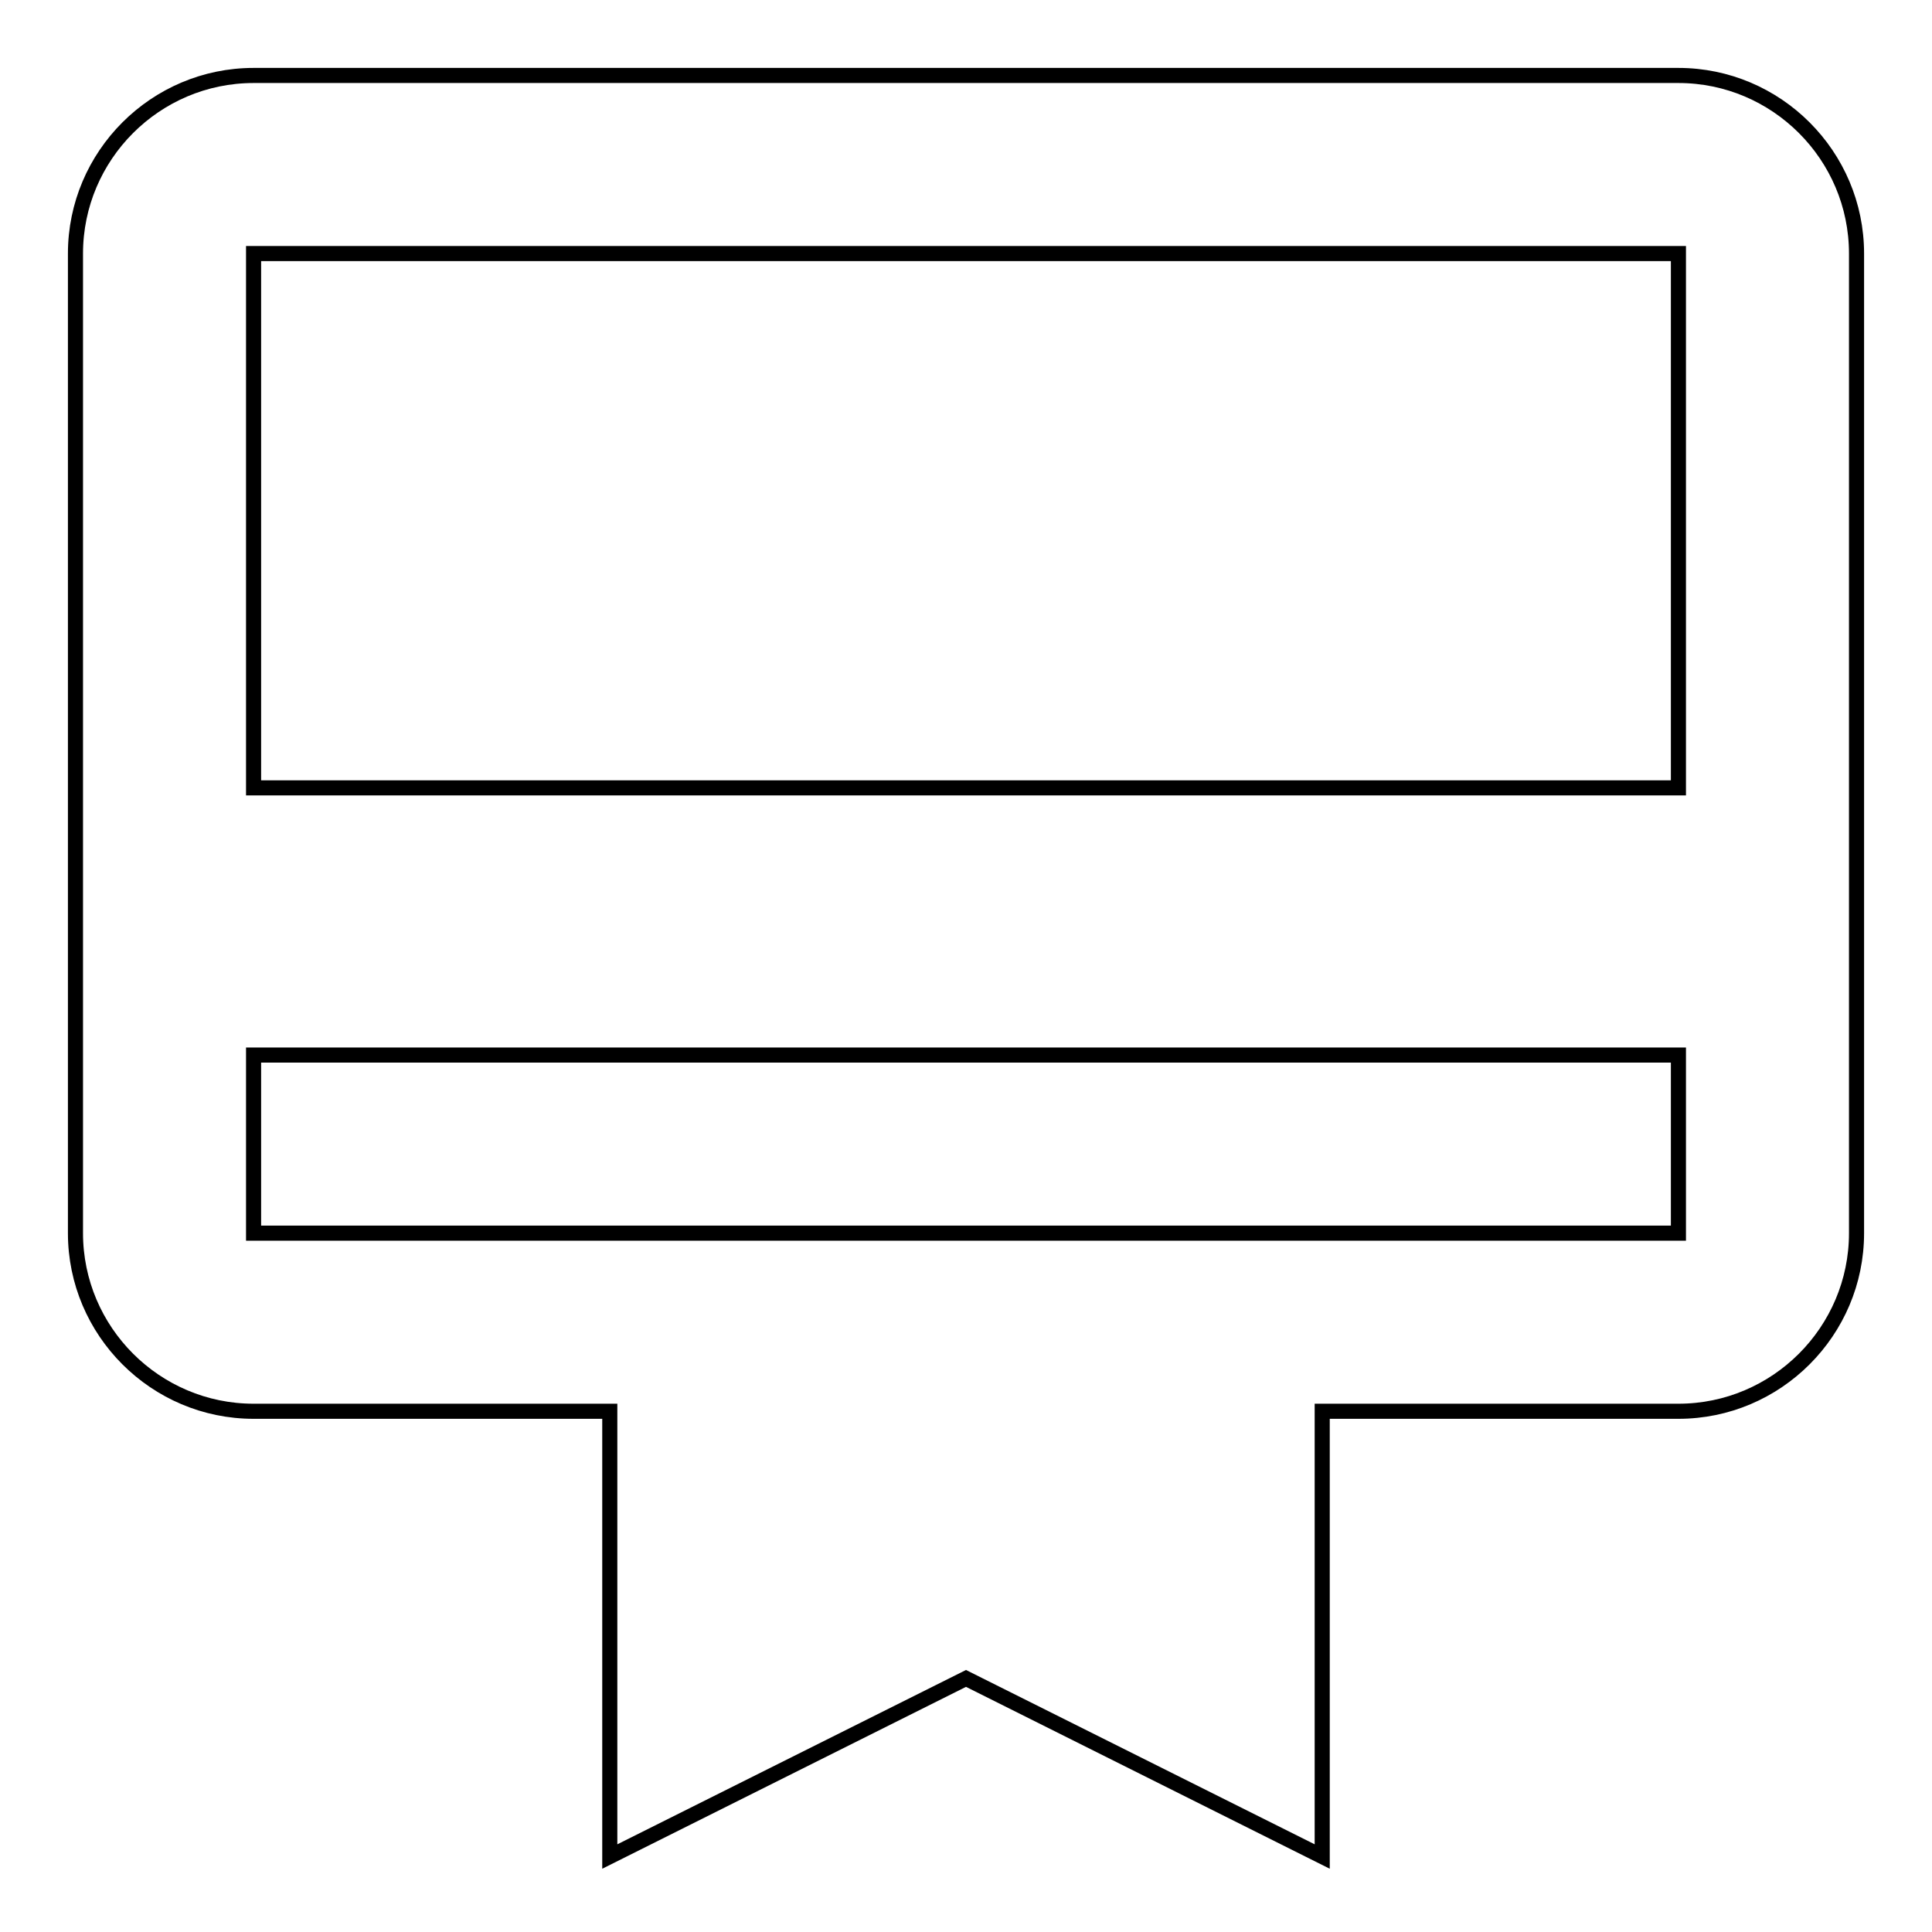
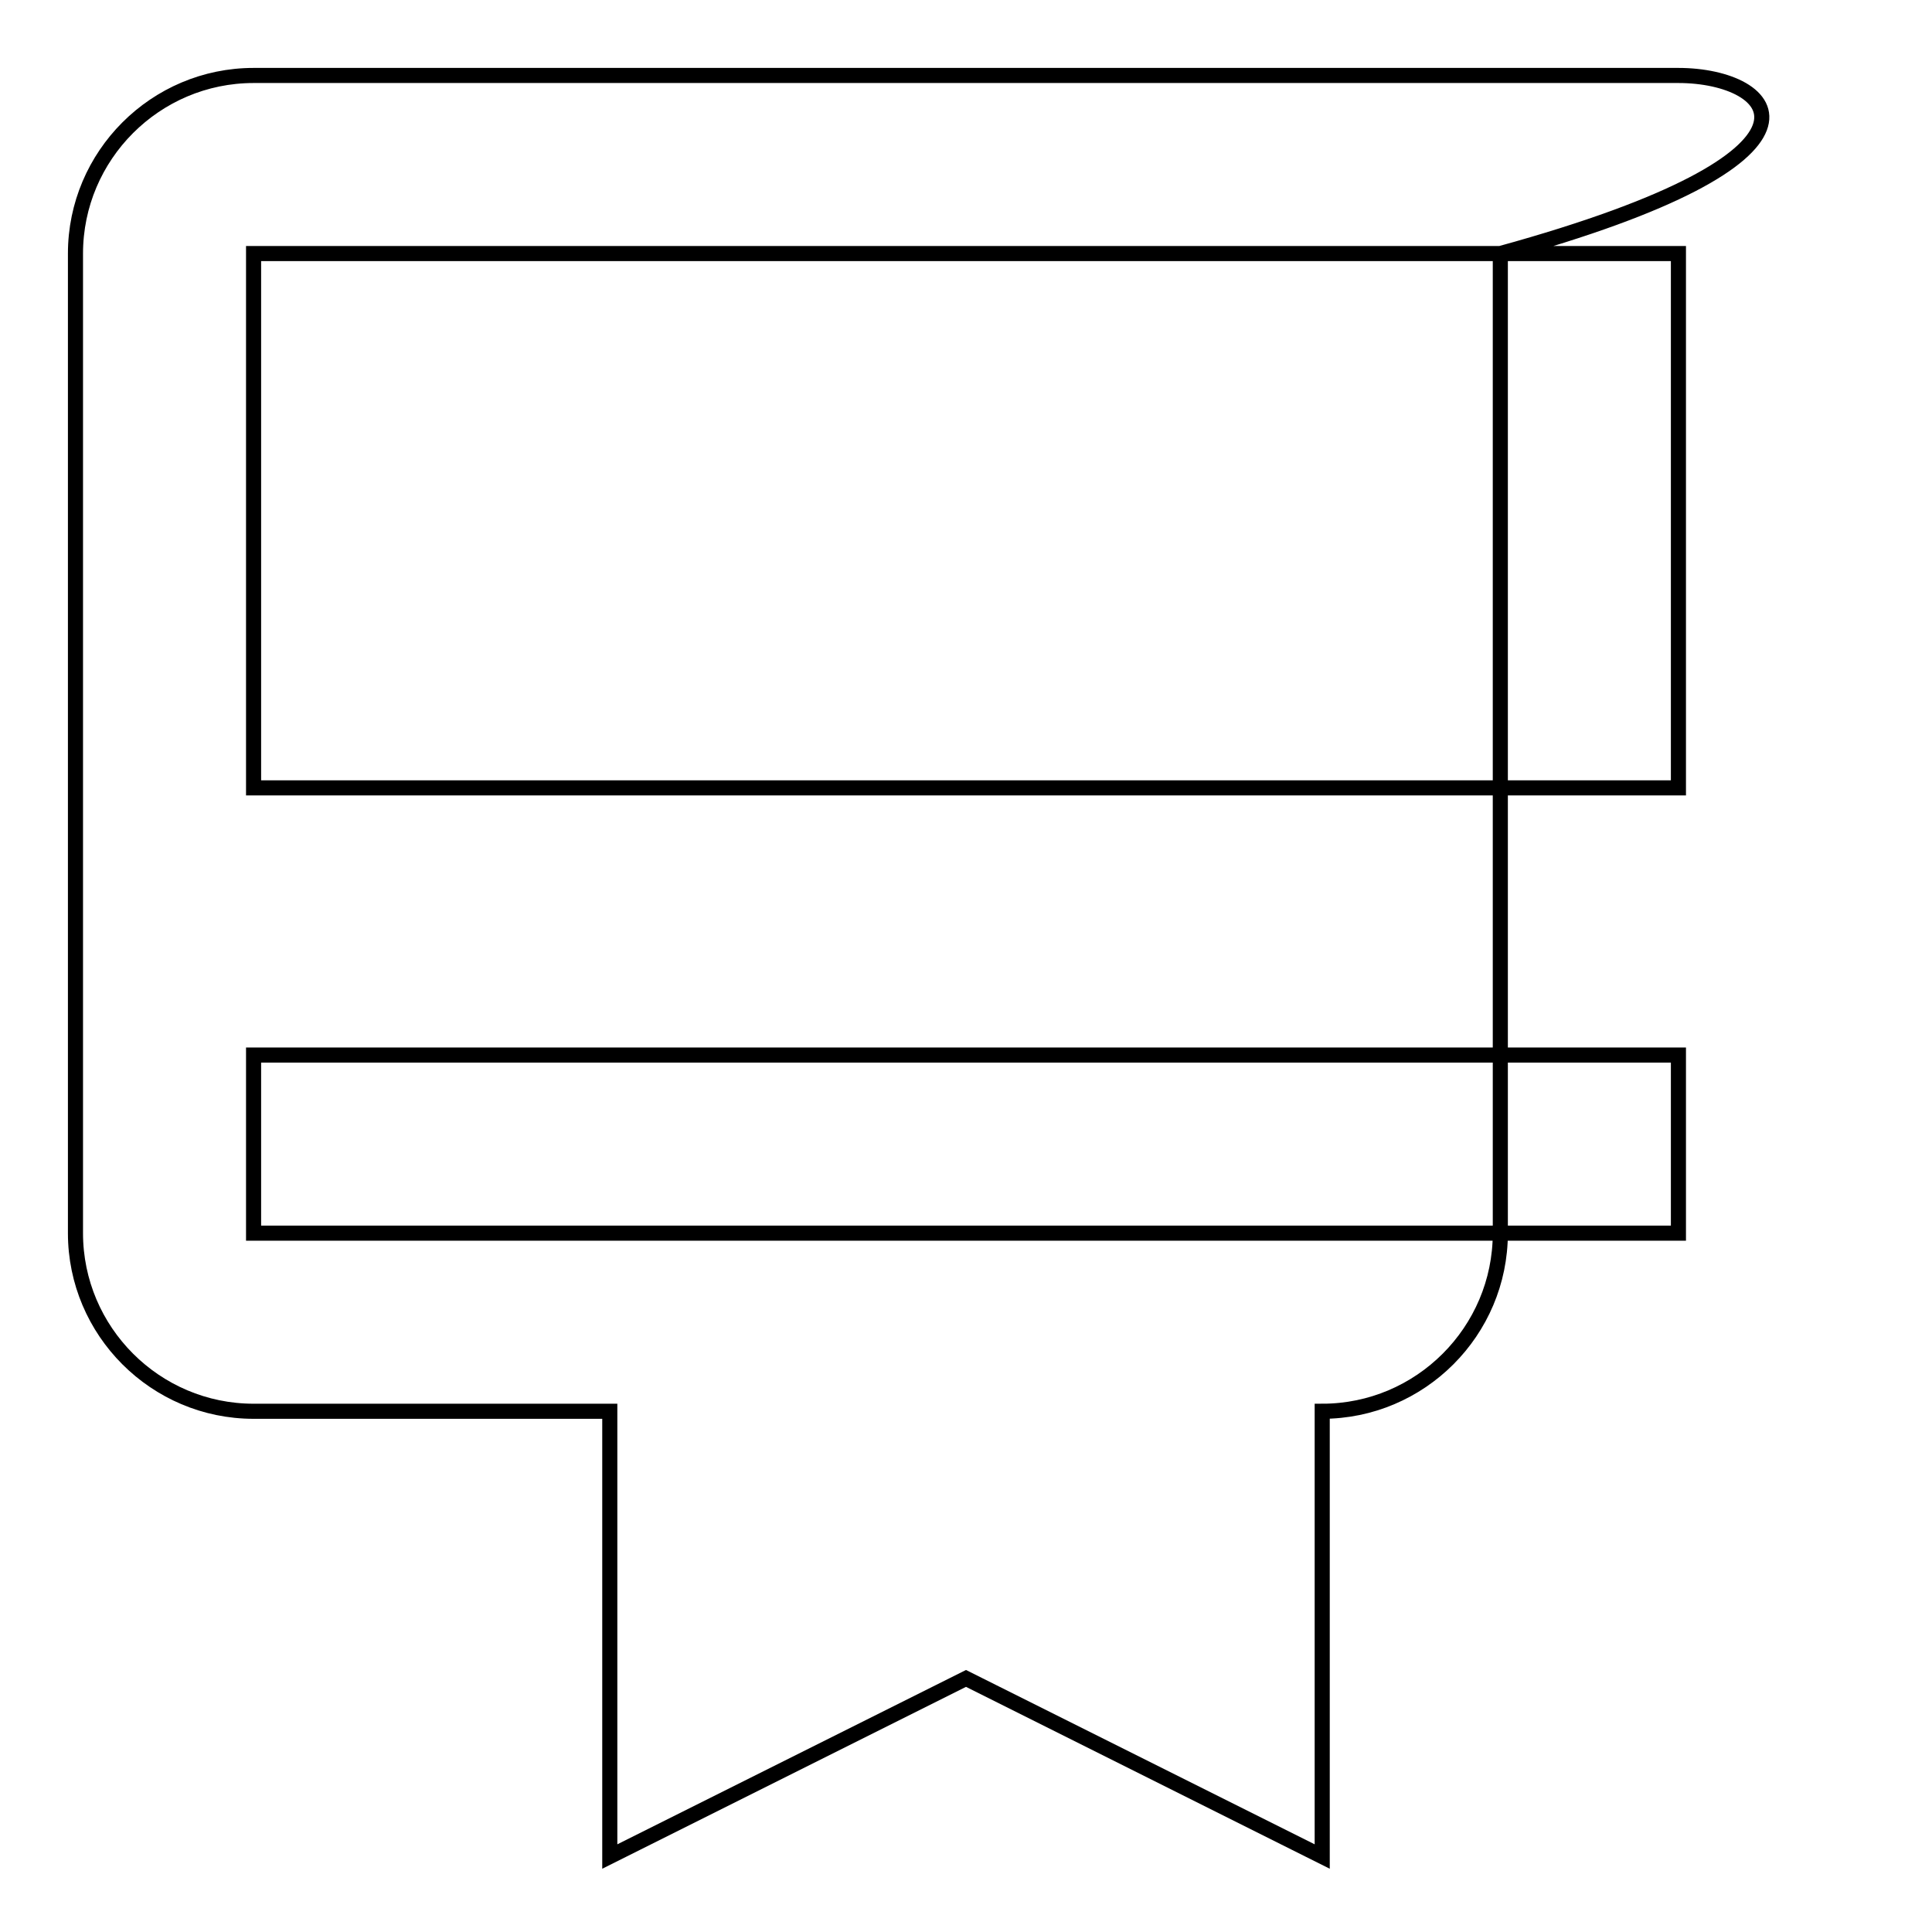
<svg xmlns="http://www.w3.org/2000/svg" version="1.1" x="0px" y="0px" viewBox="0 0 256 256" enable-background="new 0 0 256 256" xml:space="preserve">
  <g>
-     <path stroke-width="2" fill-opacity="0" stroke="#000000" d="M222.4,10H33.6C20.6,10,10,20.6,10,33.6v129.8c0,13,10.6,23.6,23.6,23.6h47.2v59l47.2-23.6l47.2,23.6v-59 h47.2c13,0,23.6-10.6,23.6-23.6V33.6C246,20.6,235.4,10,222.4,10L222.4,10z M222.4,163.4H33.6v-23.6h188.8V163.4L222.4,163.4z  M222.4,104.4H33.6V33.6h188.8V104.4L222.4,104.4z" />
+     <path stroke-width="2" fill-opacity="0" stroke="#000000" d="M222.4,10H33.6C20.6,10,10,20.6,10,33.6v129.8c0,13,10.6,23.6,23.6,23.6h47.2v59l47.2-23.6l47.2,23.6v-59 c13,0,23.6-10.6,23.6-23.6V33.6C246,20.6,235.4,10,222.4,10L222.4,10z M222.4,163.4H33.6v-23.6h188.8V163.4L222.4,163.4z  M222.4,104.4H33.6V33.6h188.8V104.4L222.4,104.4z" />
  </g>
</svg>